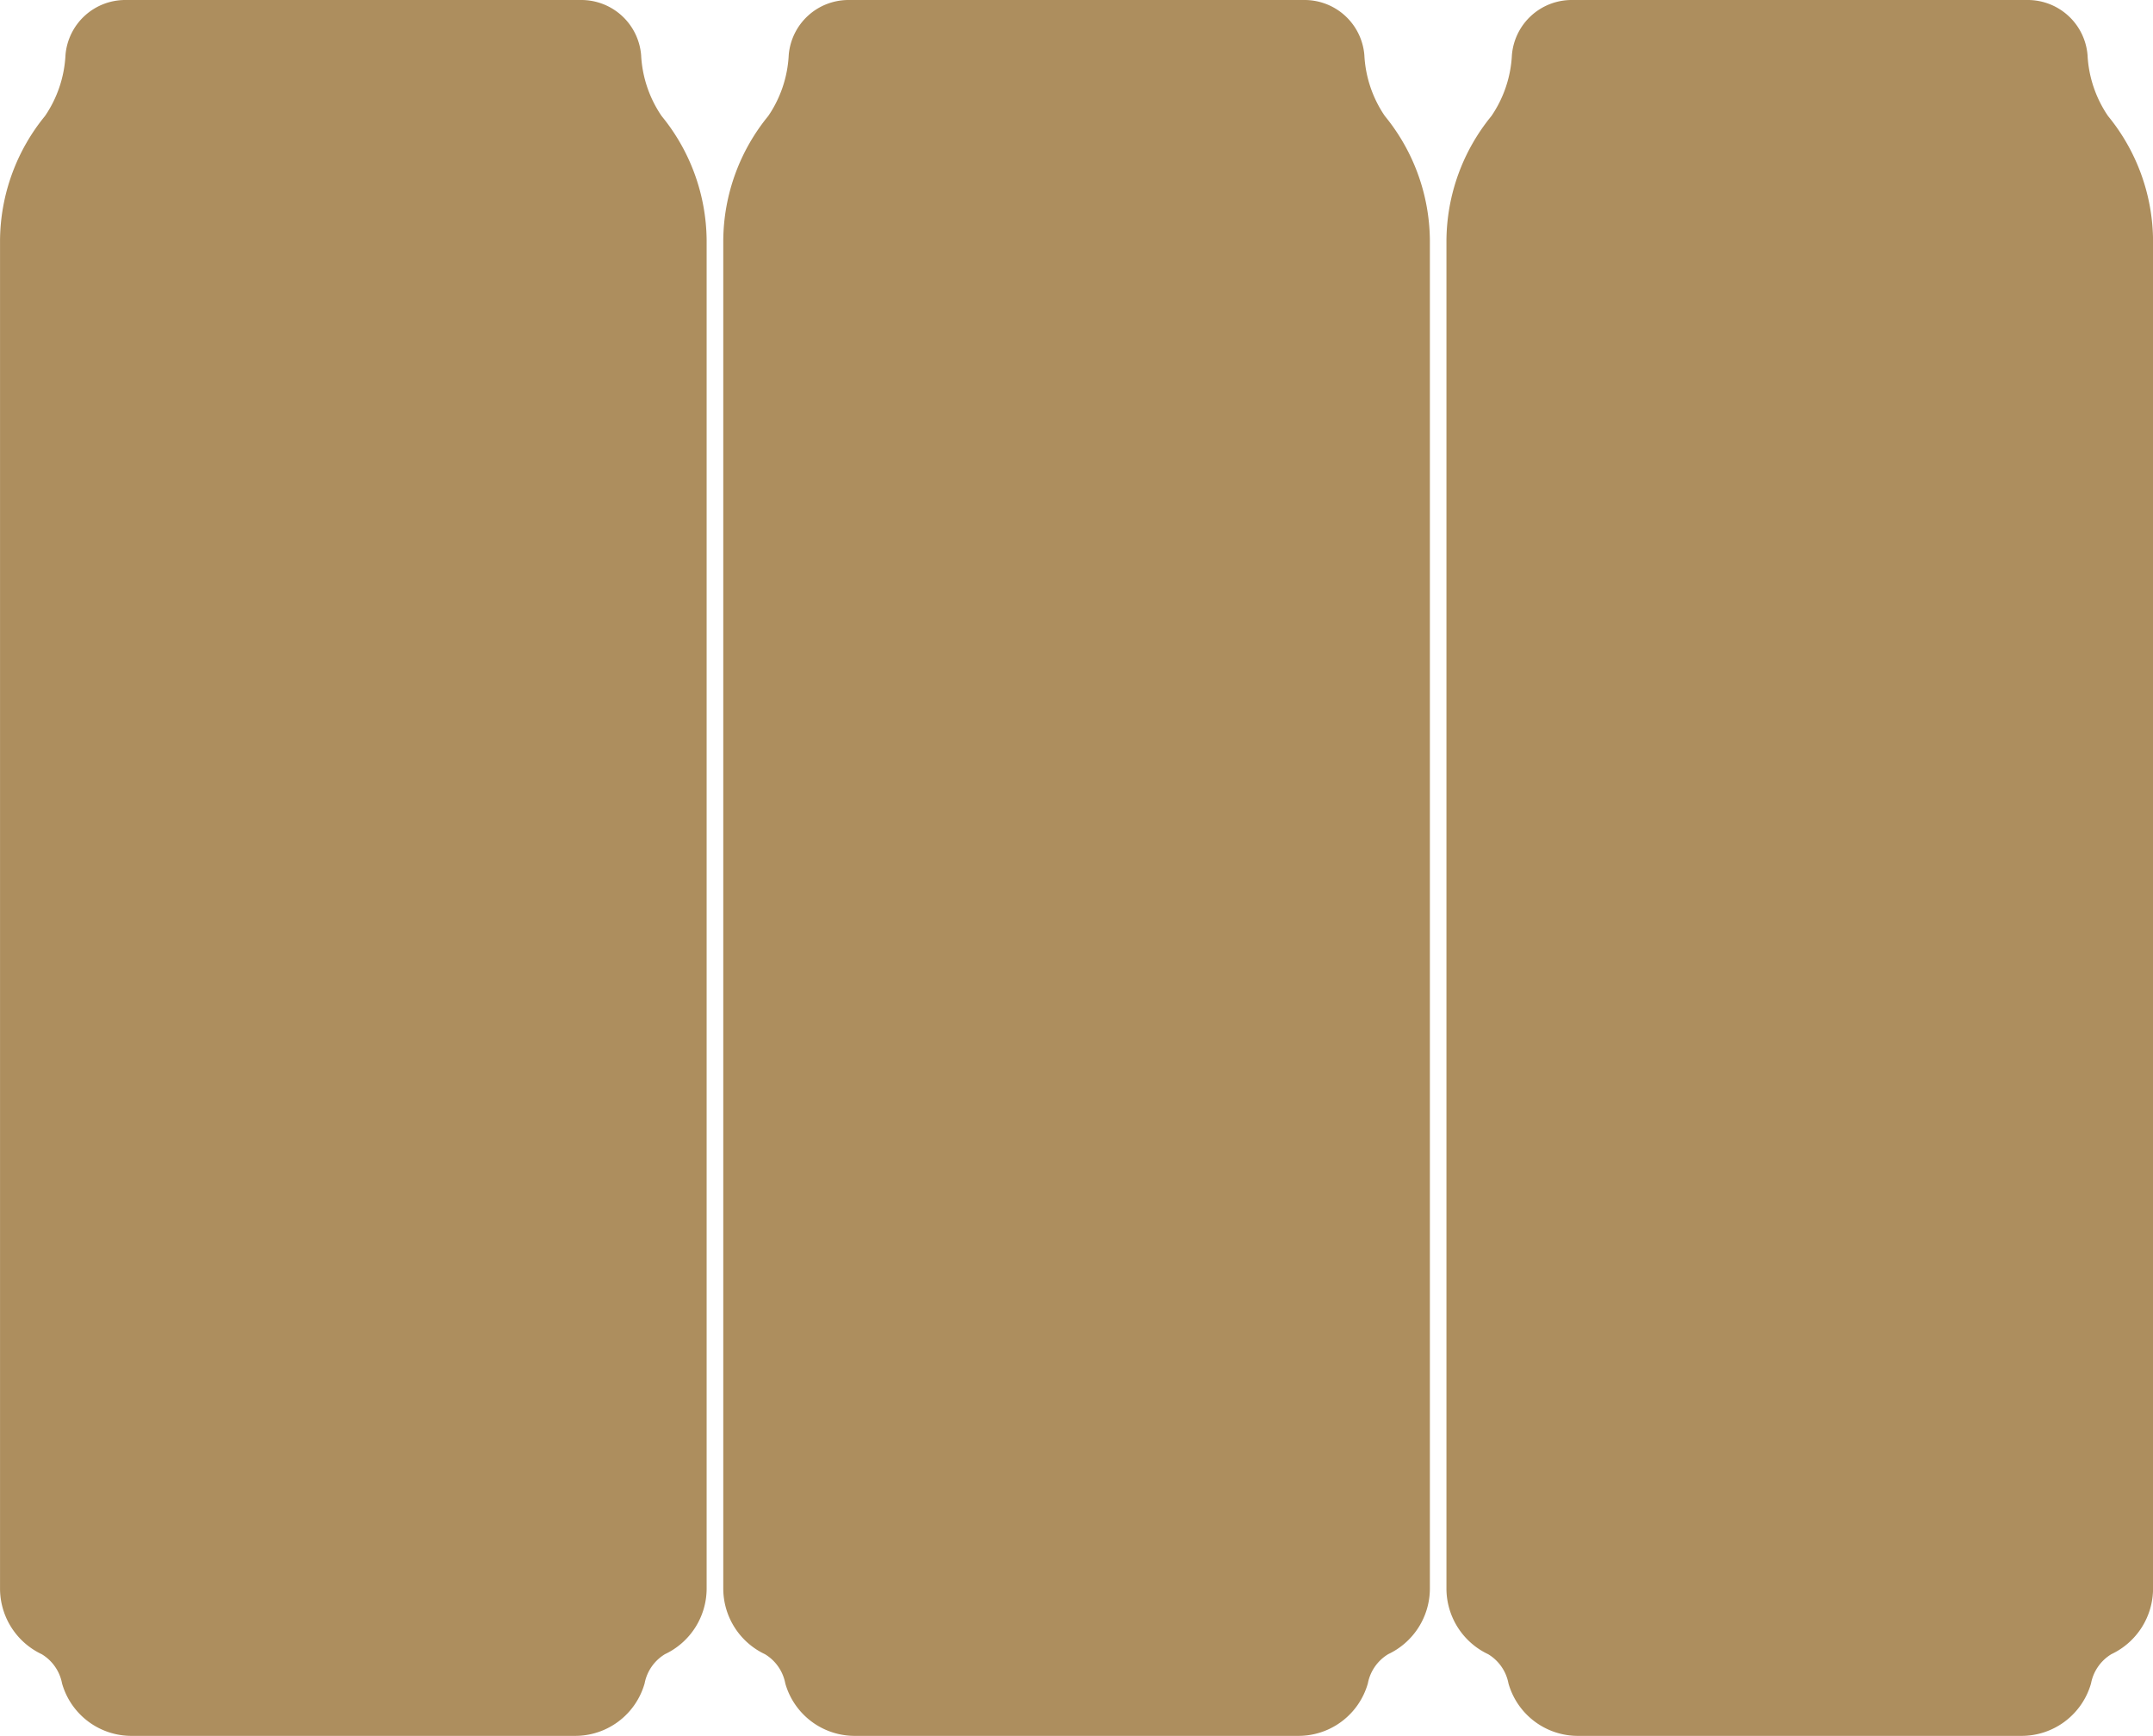
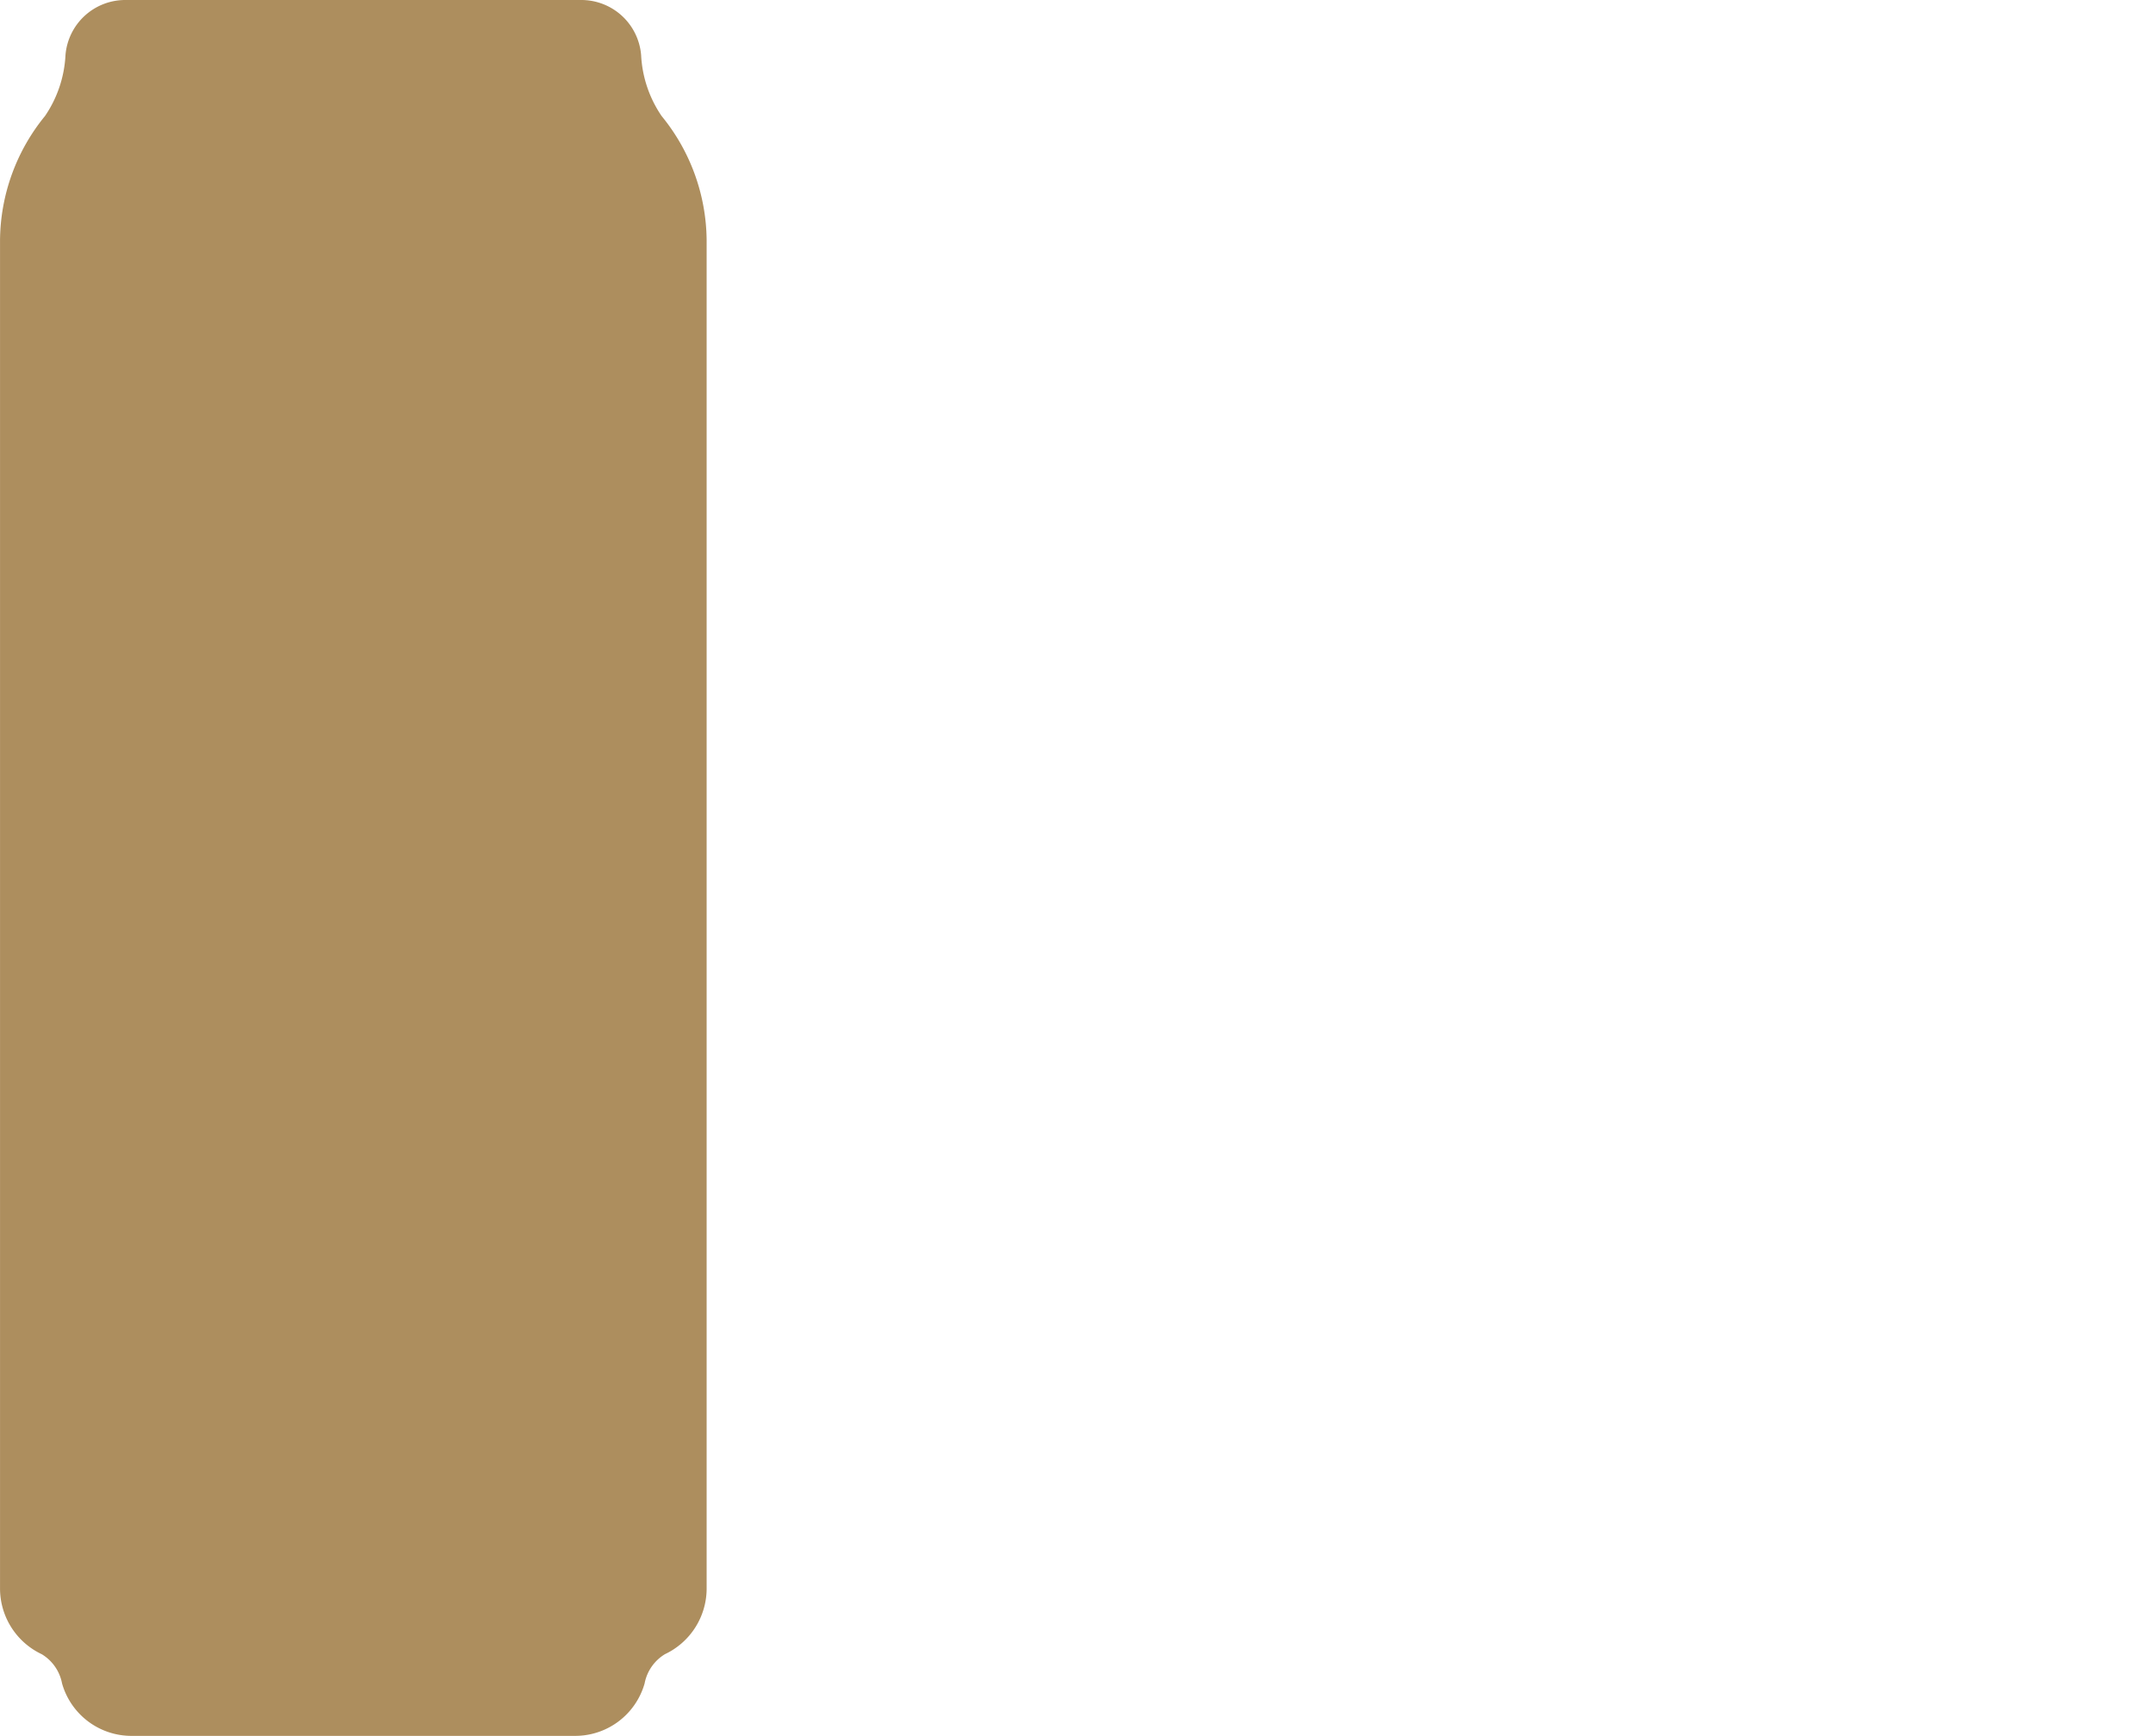
<svg xmlns="http://www.w3.org/2000/svg" width="73.785" height="59.497" viewBox="0 0 73.785 59.497">
  <g id="Groupe_1358" data-name="Groupe 1358" transform="translate(-1206.107 -694.5)">
    <g id="Groupe_193" data-name="Groupe 193" transform="translate(1206.607 695)">
      <path id="Tracé_77" data-name="Tracé 77" d="M263.144,741.9a4.563,4.563,0,0,1-.8-2.352,1.556,1.556,0,0,0-1.551-1.424H245.165a1.555,1.555,0,0,0-1.551,1.424,4.563,4.563,0,0,1-.8,2.352,6.307,6.307,0,0,0-1.442,3.962v46.19a1.991,1.991,0,0,0,1.163,1.826,1.993,1.993,0,0,1,.949,1.327,1.973,1.973,0,0,0,1.892,1.415h15.208a1.973,1.973,0,0,0,1.892-1.416,2,2,0,0,1,.95-1.327,1.991,1.991,0,0,0,1.162-1.827V745.864A6.306,6.306,0,0,0,263.144,741.9Z" transform="translate(-241.371 -738.124)" fill="#ad8e5e" stroke="#ad8e5e" stroke-width="1" />
    </g>
    <g id="Groupe_194" data-name="Groupe 194" transform="translate(1231.393 695)">
-       <path id="Tracé_77-2" data-name="Tracé 77" d="M263.144,741.9a4.563,4.563,0,0,1-.8-2.352,1.556,1.556,0,0,0-1.551-1.424H245.165a1.555,1.555,0,0,0-1.551,1.424,4.563,4.563,0,0,1-.8,2.352,6.307,6.307,0,0,0-1.442,3.962v46.19a1.991,1.991,0,0,0,1.163,1.826,1.993,1.993,0,0,1,.949,1.327,1.973,1.973,0,0,0,1.892,1.415h15.208a1.973,1.973,0,0,0,1.892-1.416,2,2,0,0,1,.95-1.327,1.991,1.991,0,0,0,1.162-1.827V745.864A6.306,6.306,0,0,0,263.144,741.9Z" transform="translate(-241.371 -738.124)" fill="#ad8e5e" stroke="#ad8e5e" stroke-width="1" />
-     </g>
+       </g>
    <g id="Groupe_195" data-name="Groupe 195" transform="translate(1256.177 695)">
-       <path id="Tracé_77-3" data-name="Tracé 77" d="M263.144,741.9a4.563,4.563,0,0,1-.8-2.352,1.556,1.556,0,0,0-1.551-1.424H245.165a1.555,1.555,0,0,0-1.551,1.424,4.563,4.563,0,0,1-.8,2.352,6.307,6.307,0,0,0-1.442,3.962v46.19a1.991,1.991,0,0,0,1.163,1.826,1.993,1.993,0,0,1,.949,1.327,1.973,1.973,0,0,0,1.892,1.415h15.208a1.973,1.973,0,0,0,1.892-1.416,2,2,0,0,1,.95-1.327,1.991,1.991,0,0,0,1.162-1.827V745.864A6.306,6.306,0,0,0,263.144,741.9Z" transform="translate(-241.371 -738.124)" fill="#ad8e5e" stroke="#ad8e5e" stroke-width="1" />
-     </g>
+       </g>
  </g>
</svg>